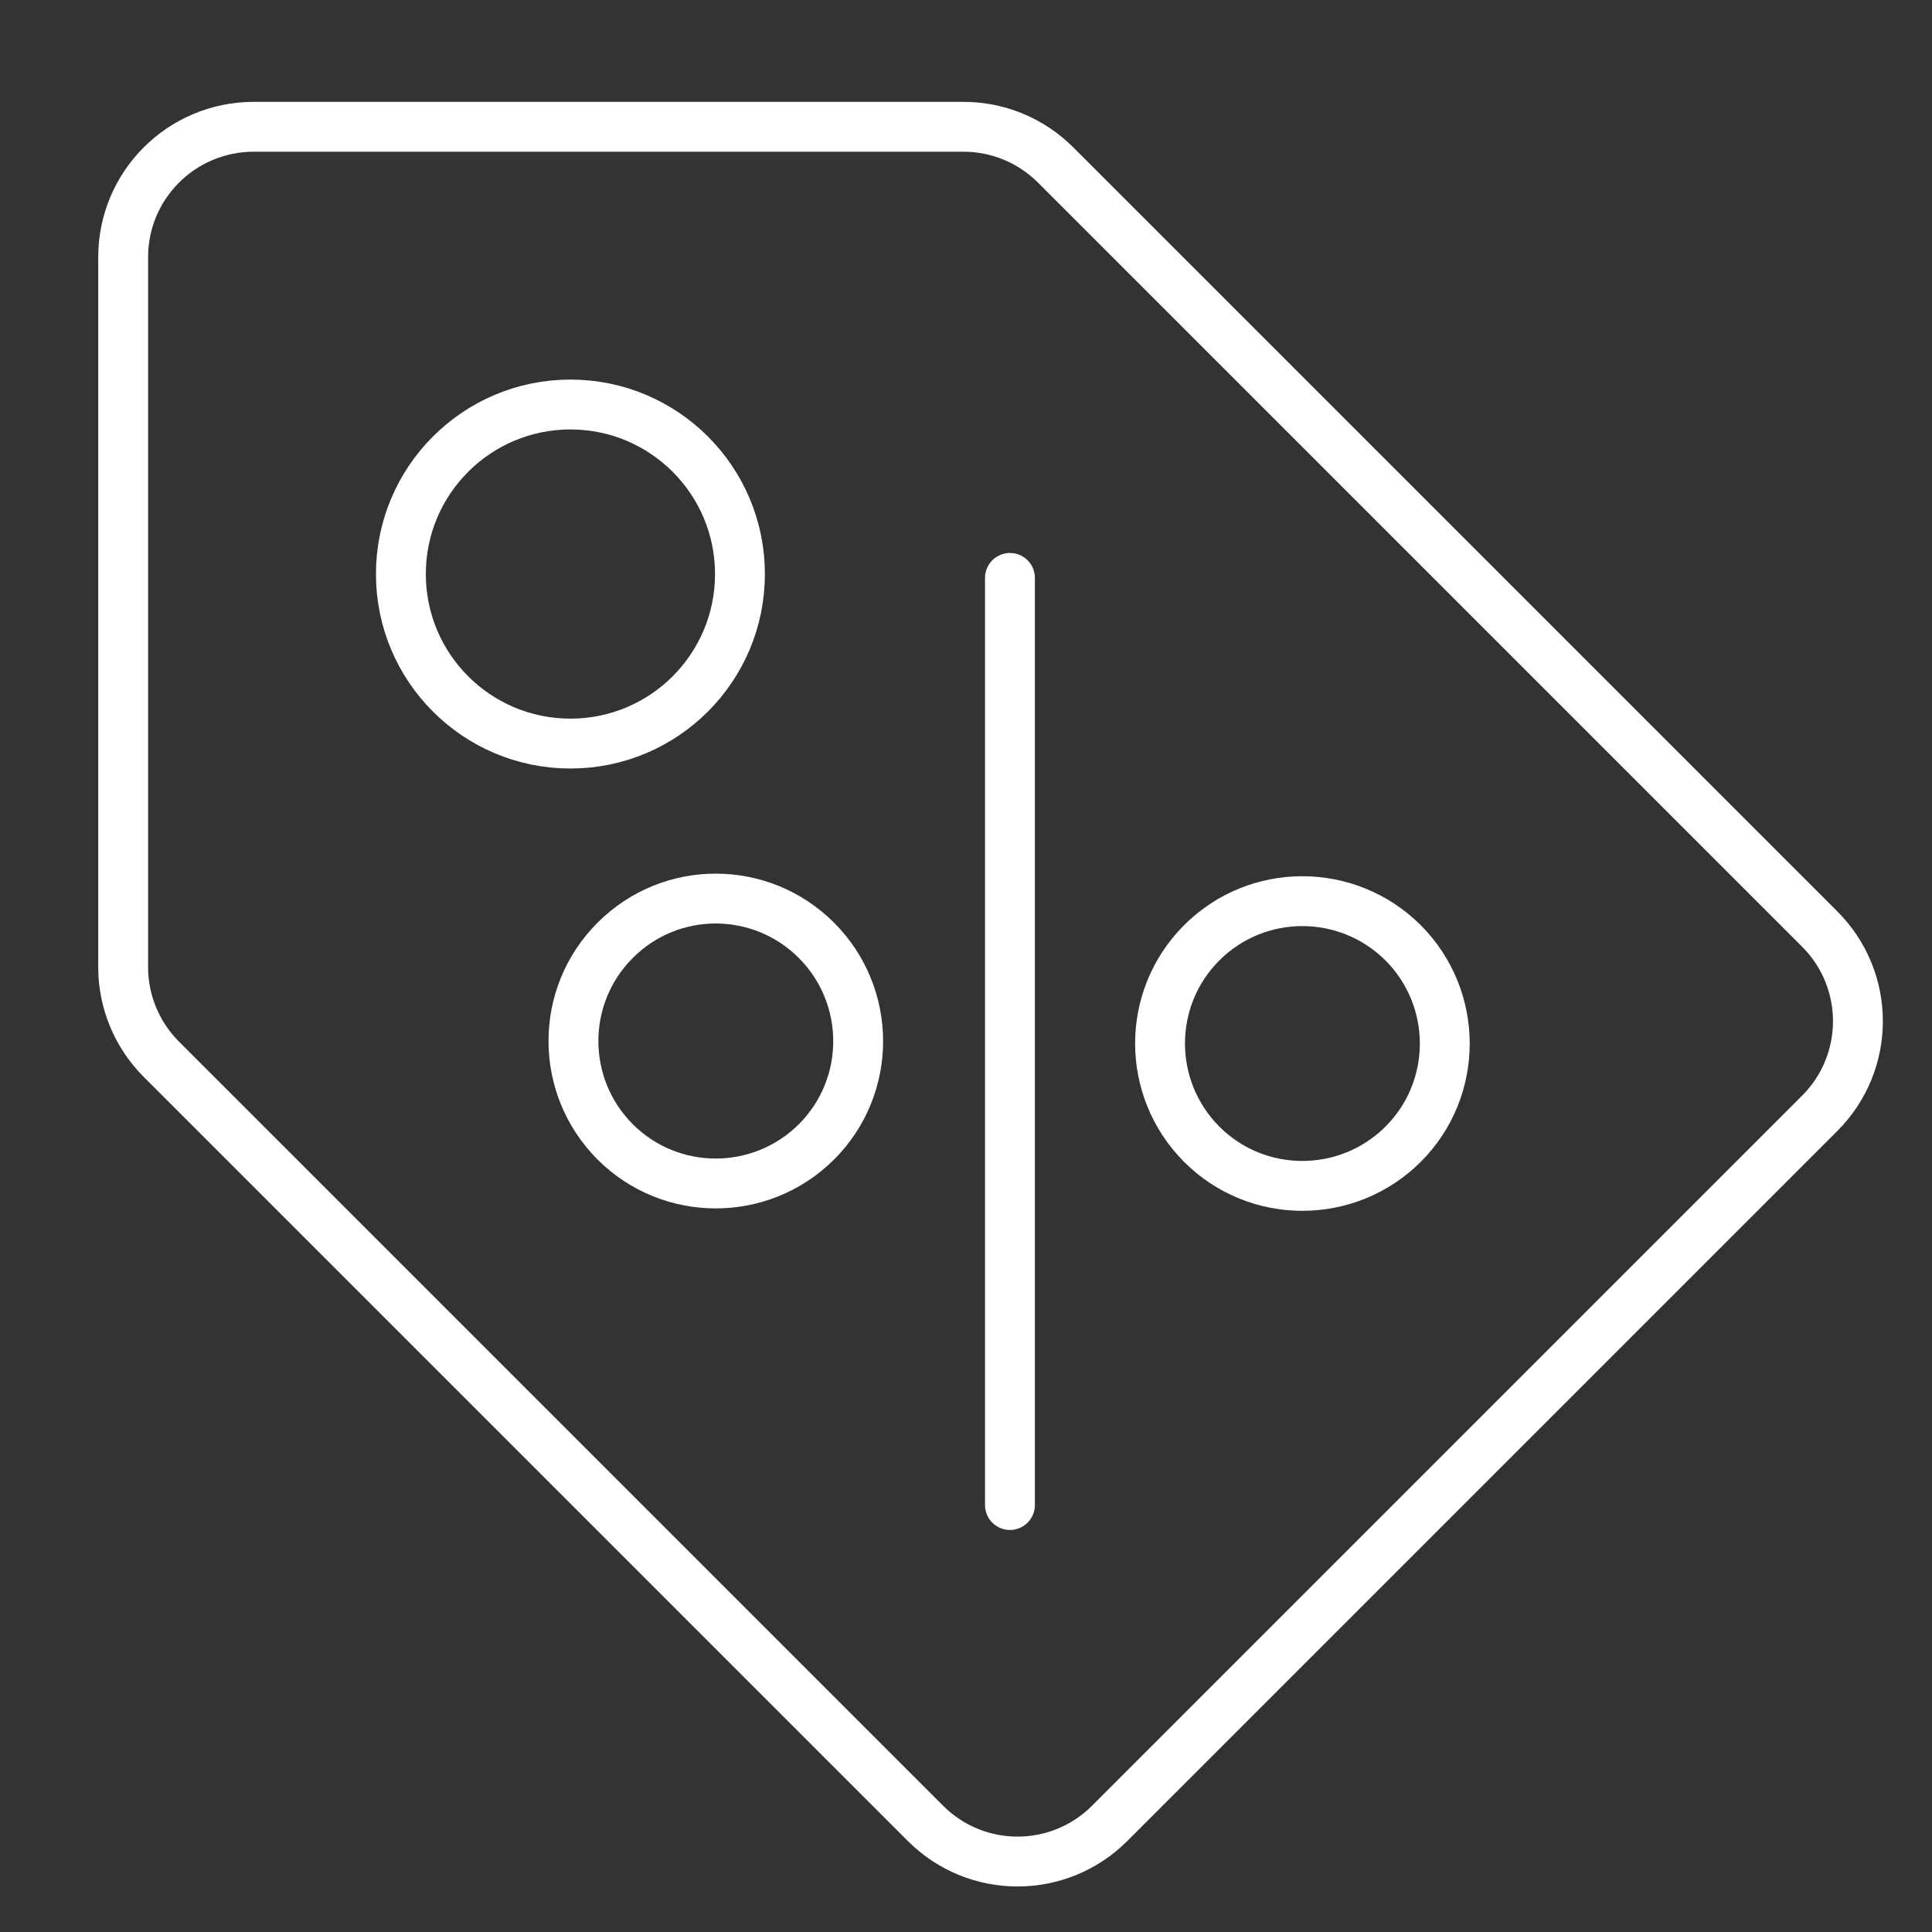
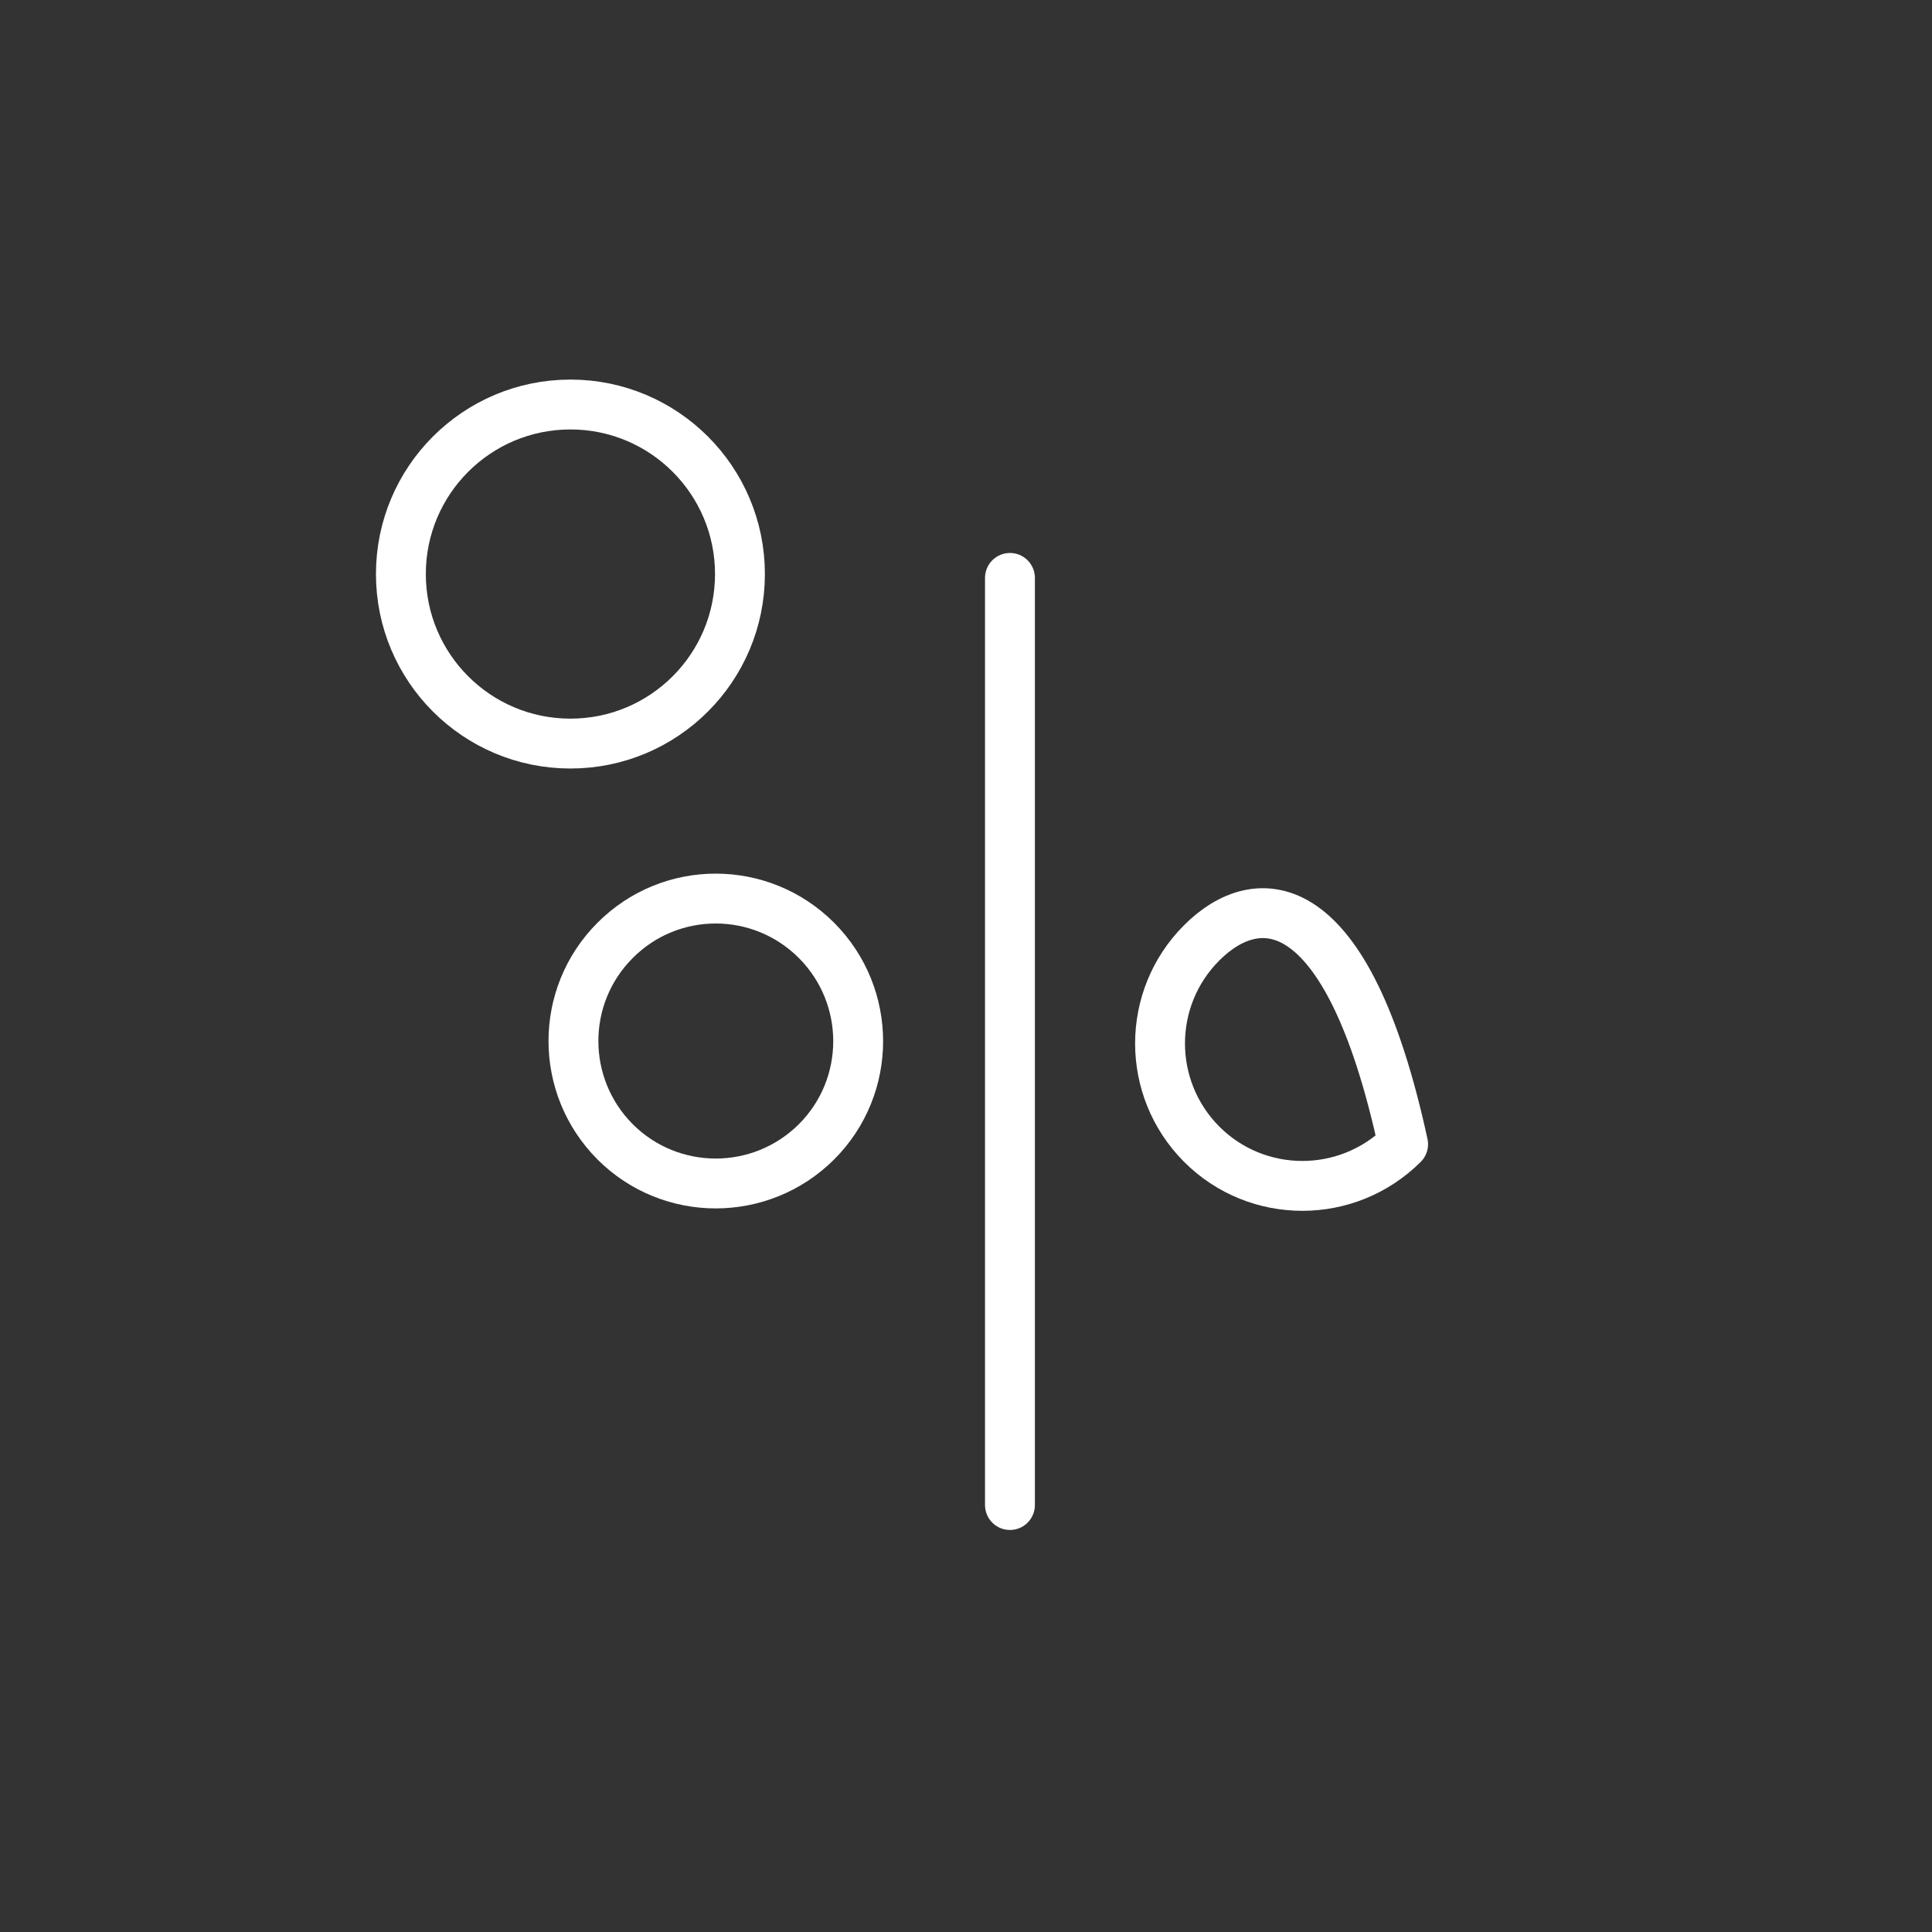
<svg xmlns="http://www.w3.org/2000/svg" version="1.1" id="Réteg_1" x="0px" y="0px" viewBox="0 0 80 80" style="enable-background:new 0 0 80 80;" xml:space="preserve">
  <rect x="0" y="0" width="80" height="80" fill="#333333" stroke="none" />
  <style type="text/css">
	.st0{fill:none;stroke:#FFFFFF;stroke-width:2.065;stroke-linecap:round;stroke-linejoin:round;stroke-miterlimit:10;}
	.st1{fill:#FFFFFF;stroke:#FFFFFF;stroke-width:2.065;stroke-linecap:round;stroke-linejoin:round;stroke-miterlimit:10;}
</style>
  <g>
    <g>
-       <path class="st0" d="M5.1,10.65v29.4c0,1.43,0.57,2.8,1.58,3.81l31.64,31.64c2.11,2.11,5.52,2.11,7.63,0L75.35,46.1    c2.11-2.11,2.11-5.52,0-7.63L43.71,6.83c-1.01-1.01-2.38-1.58-3.81-1.58l-29.41,0C7.51,5.26,5.1,7.67,5.1,10.65z" />
      <circle class="st0" cx="23.62" cy="23.77" r="7.02" />
      <g>
        <path class="st0" d="M25.47,38.94c-2.3,2.3-2.3,6.03,0,8.34c2.3,2.3,6.03,2.3,8.34,0c2.3-2.3,2.3-6.03,0-8.34     C31.5,36.63,27.77,36.63,25.47,38.94z" />
-         <path class="st0" d="M49.76,39.04c-2.3,2.3-2.3,6.03,0,8.34c2.3,2.3,6.03,2.3,8.34,0c2.3-2.3,2.3-6.03,0-8.34     C55.79,36.74,52.06,36.74,49.76,39.04z" />
+         <path class="st0" d="M49.76,39.04c-2.3,2.3-2.3,6.03,0,8.34c2.3,2.3,6.03,2.3,8.34,0C55.79,36.74,52.06,36.74,49.76,39.04z" />
        <line class="st1" x1="41.82" y1="23.93" x2="41.82" y2="62.32" />
      </g>
    </g>
  </g>
</svg>